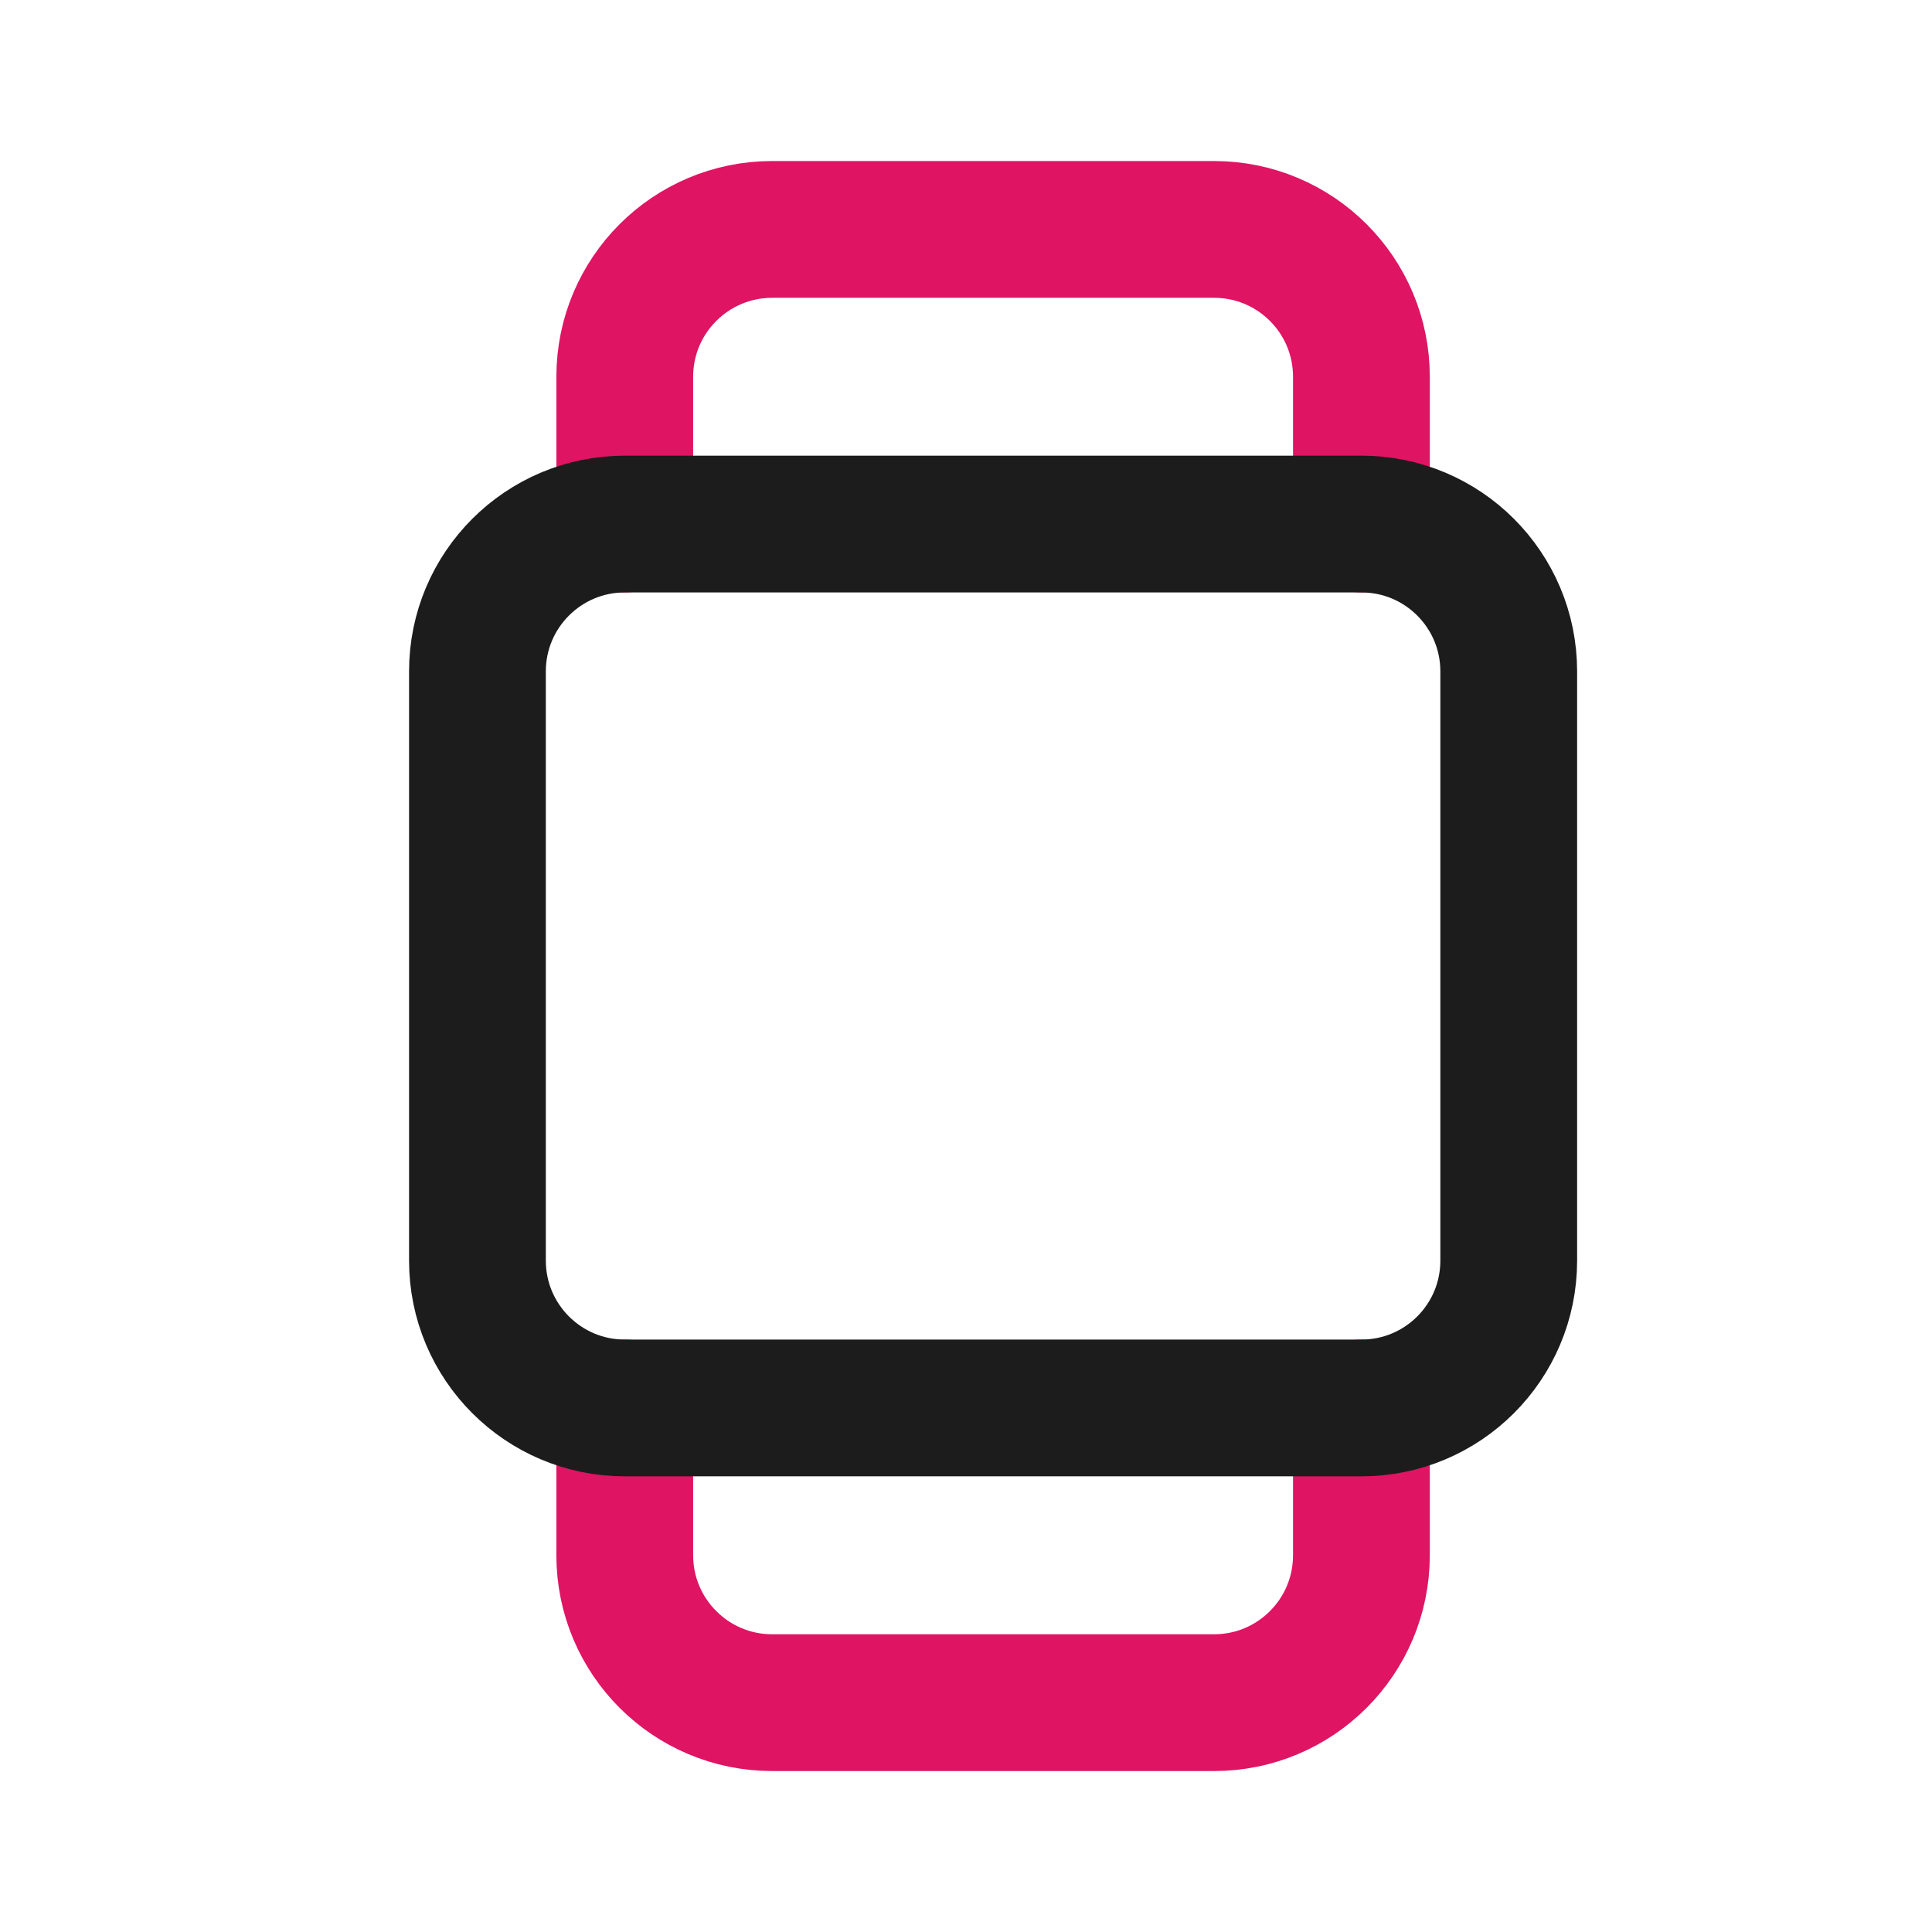
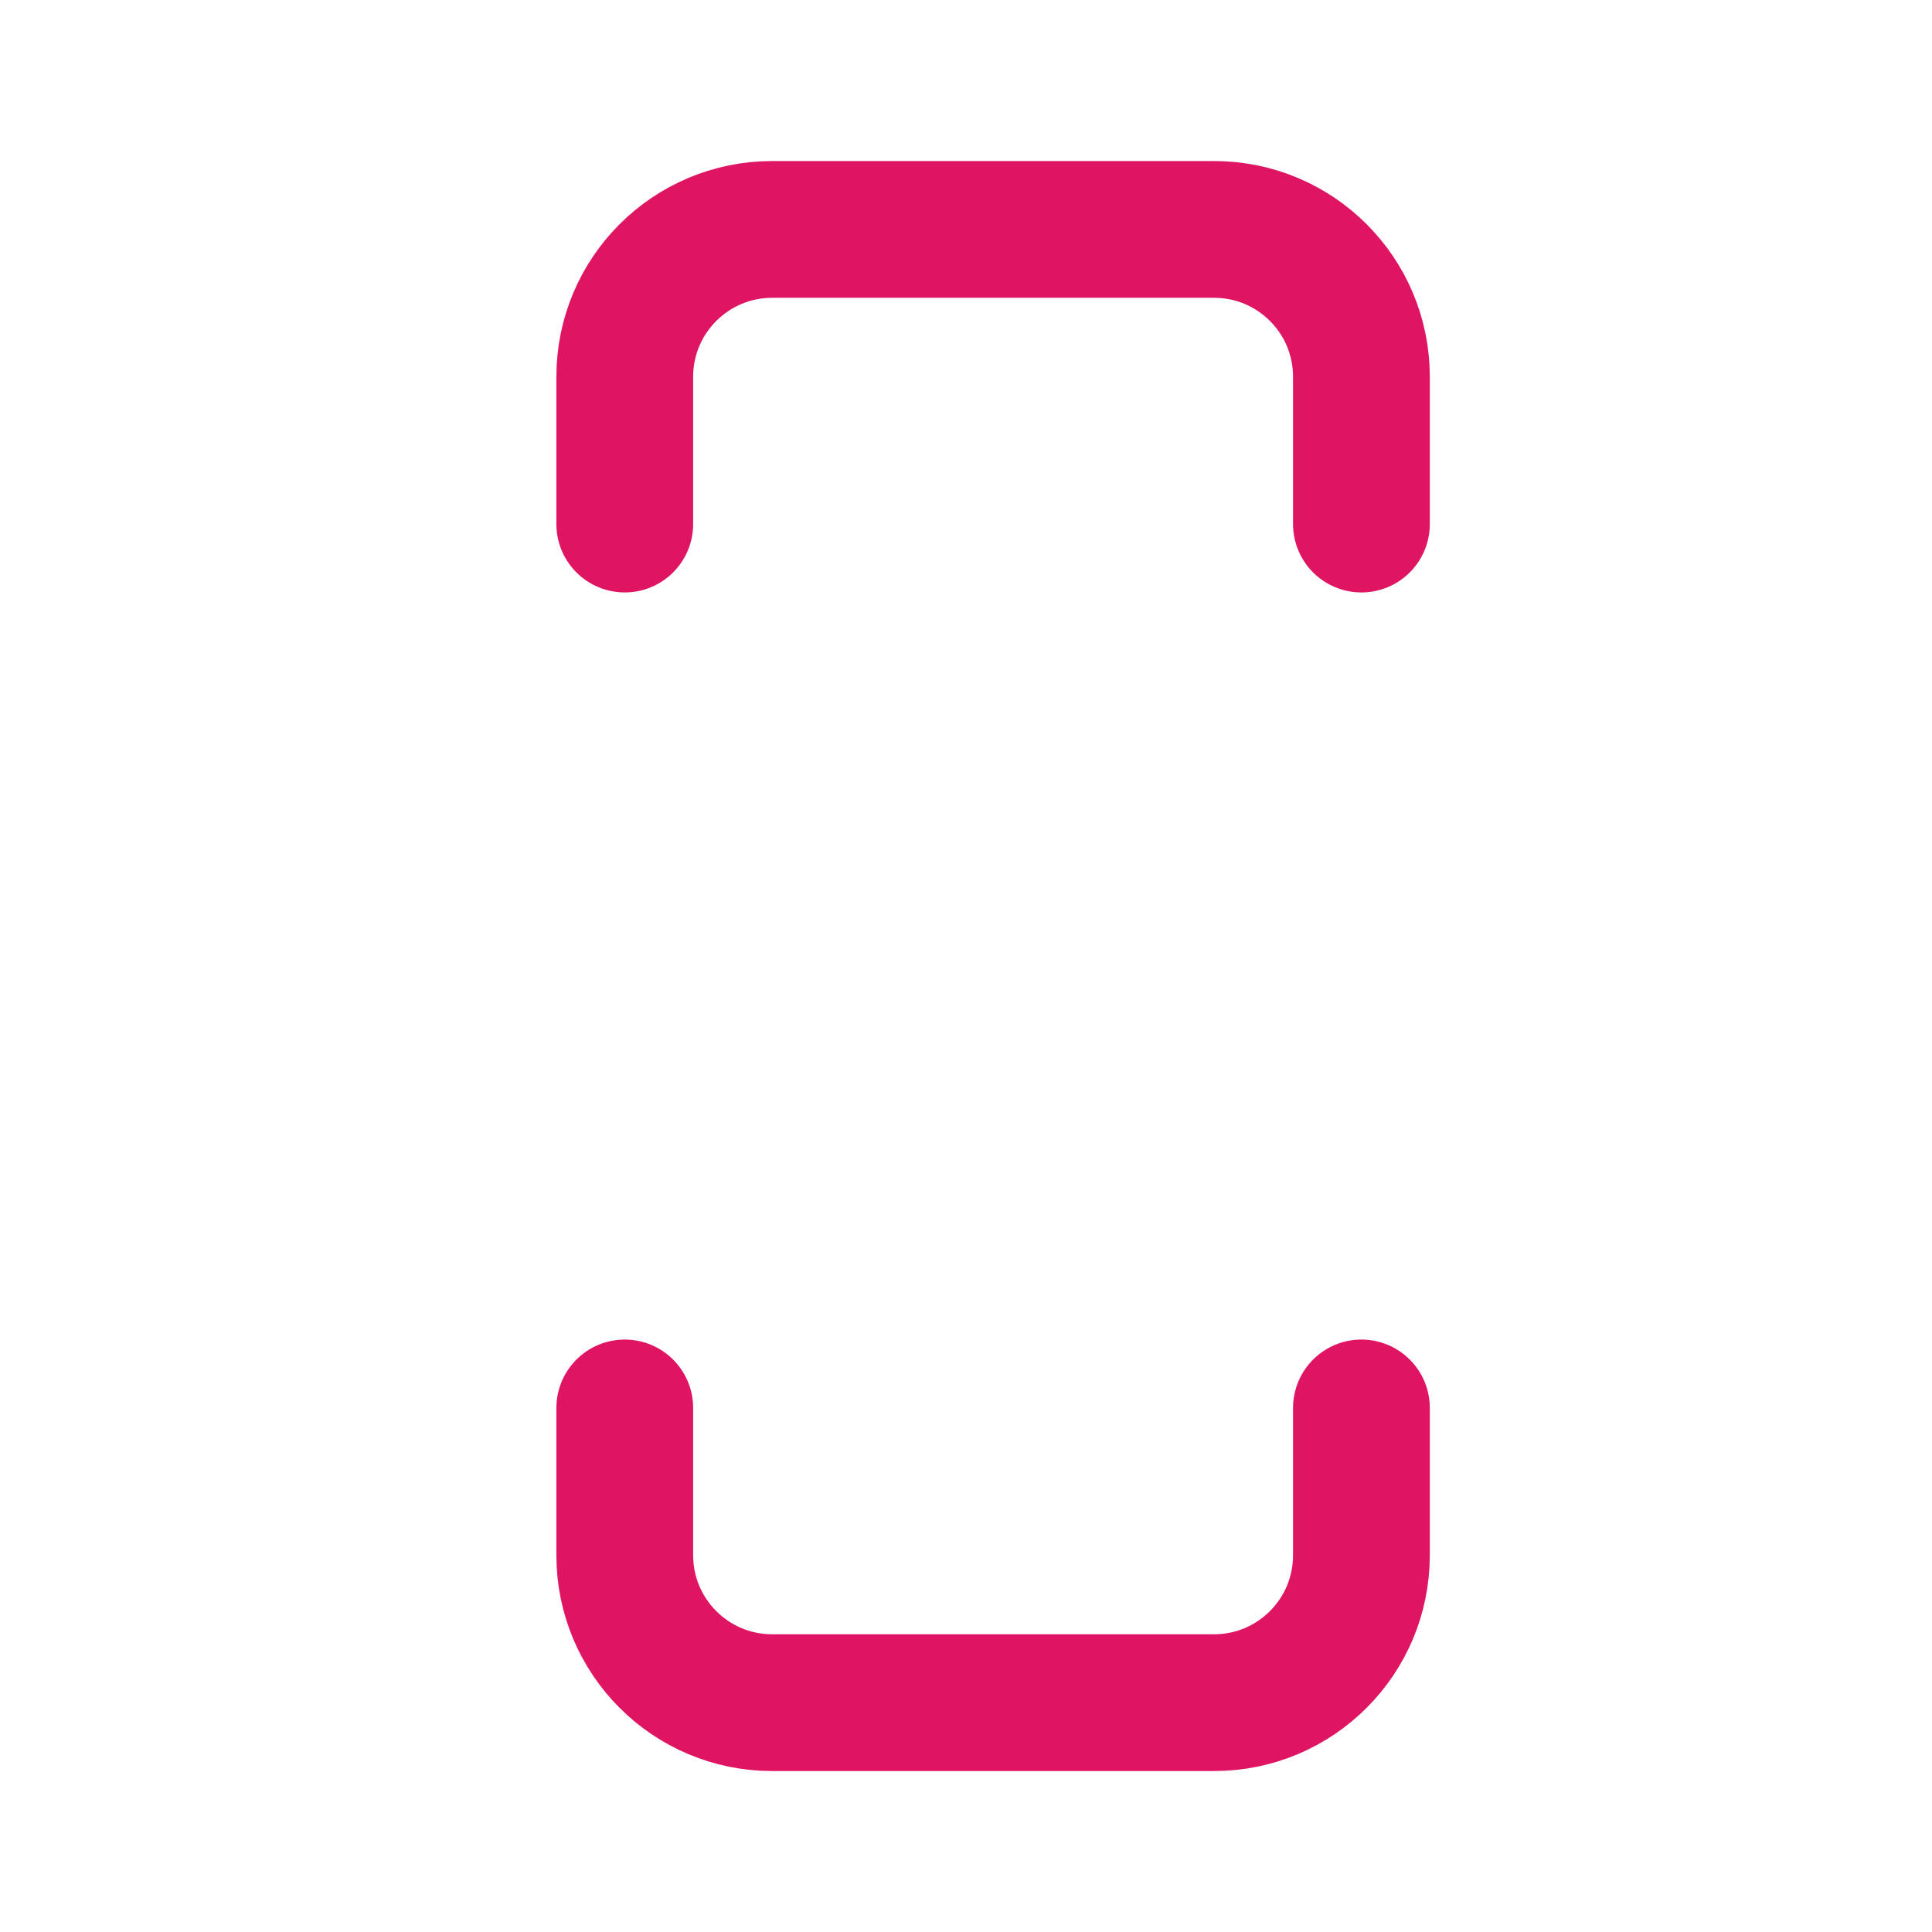
<svg xmlns="http://www.w3.org/2000/svg" width="800px" height="800px" viewBox="0 0 24 24" fill="none">
  <path d="M7.761 6.51V4.68C7.761 3.669 8.581 2.85 9.592 2.85H15.082C16.093 2.85 16.912 3.669 16.912 4.68V6.51" stroke="#DF1463" stroke-width="1.699" stroke-linecap="round" />
  <path d="M7.761 17.49V19.32C7.761 20.331 8.581 21.151 9.592 21.151H15.082C16.093 21.151 16.912 20.331 16.912 19.32V17.49" stroke="#DF1463" stroke-width="1.699" stroke-linecap="round" />
-   <path d="M5.931 15.66V8.34C5.931 7.329 6.751 6.51 7.761 6.51H16.912C17.923 6.51 18.742 7.329 18.742 8.34V15.66C18.742 16.671 17.923 17.49 16.912 17.49H7.761C6.751 17.49 5.931 16.671 5.931 15.66Z" stroke="#1C1C1C" stroke-width="1.699" stroke-linecap="round" />
</svg>